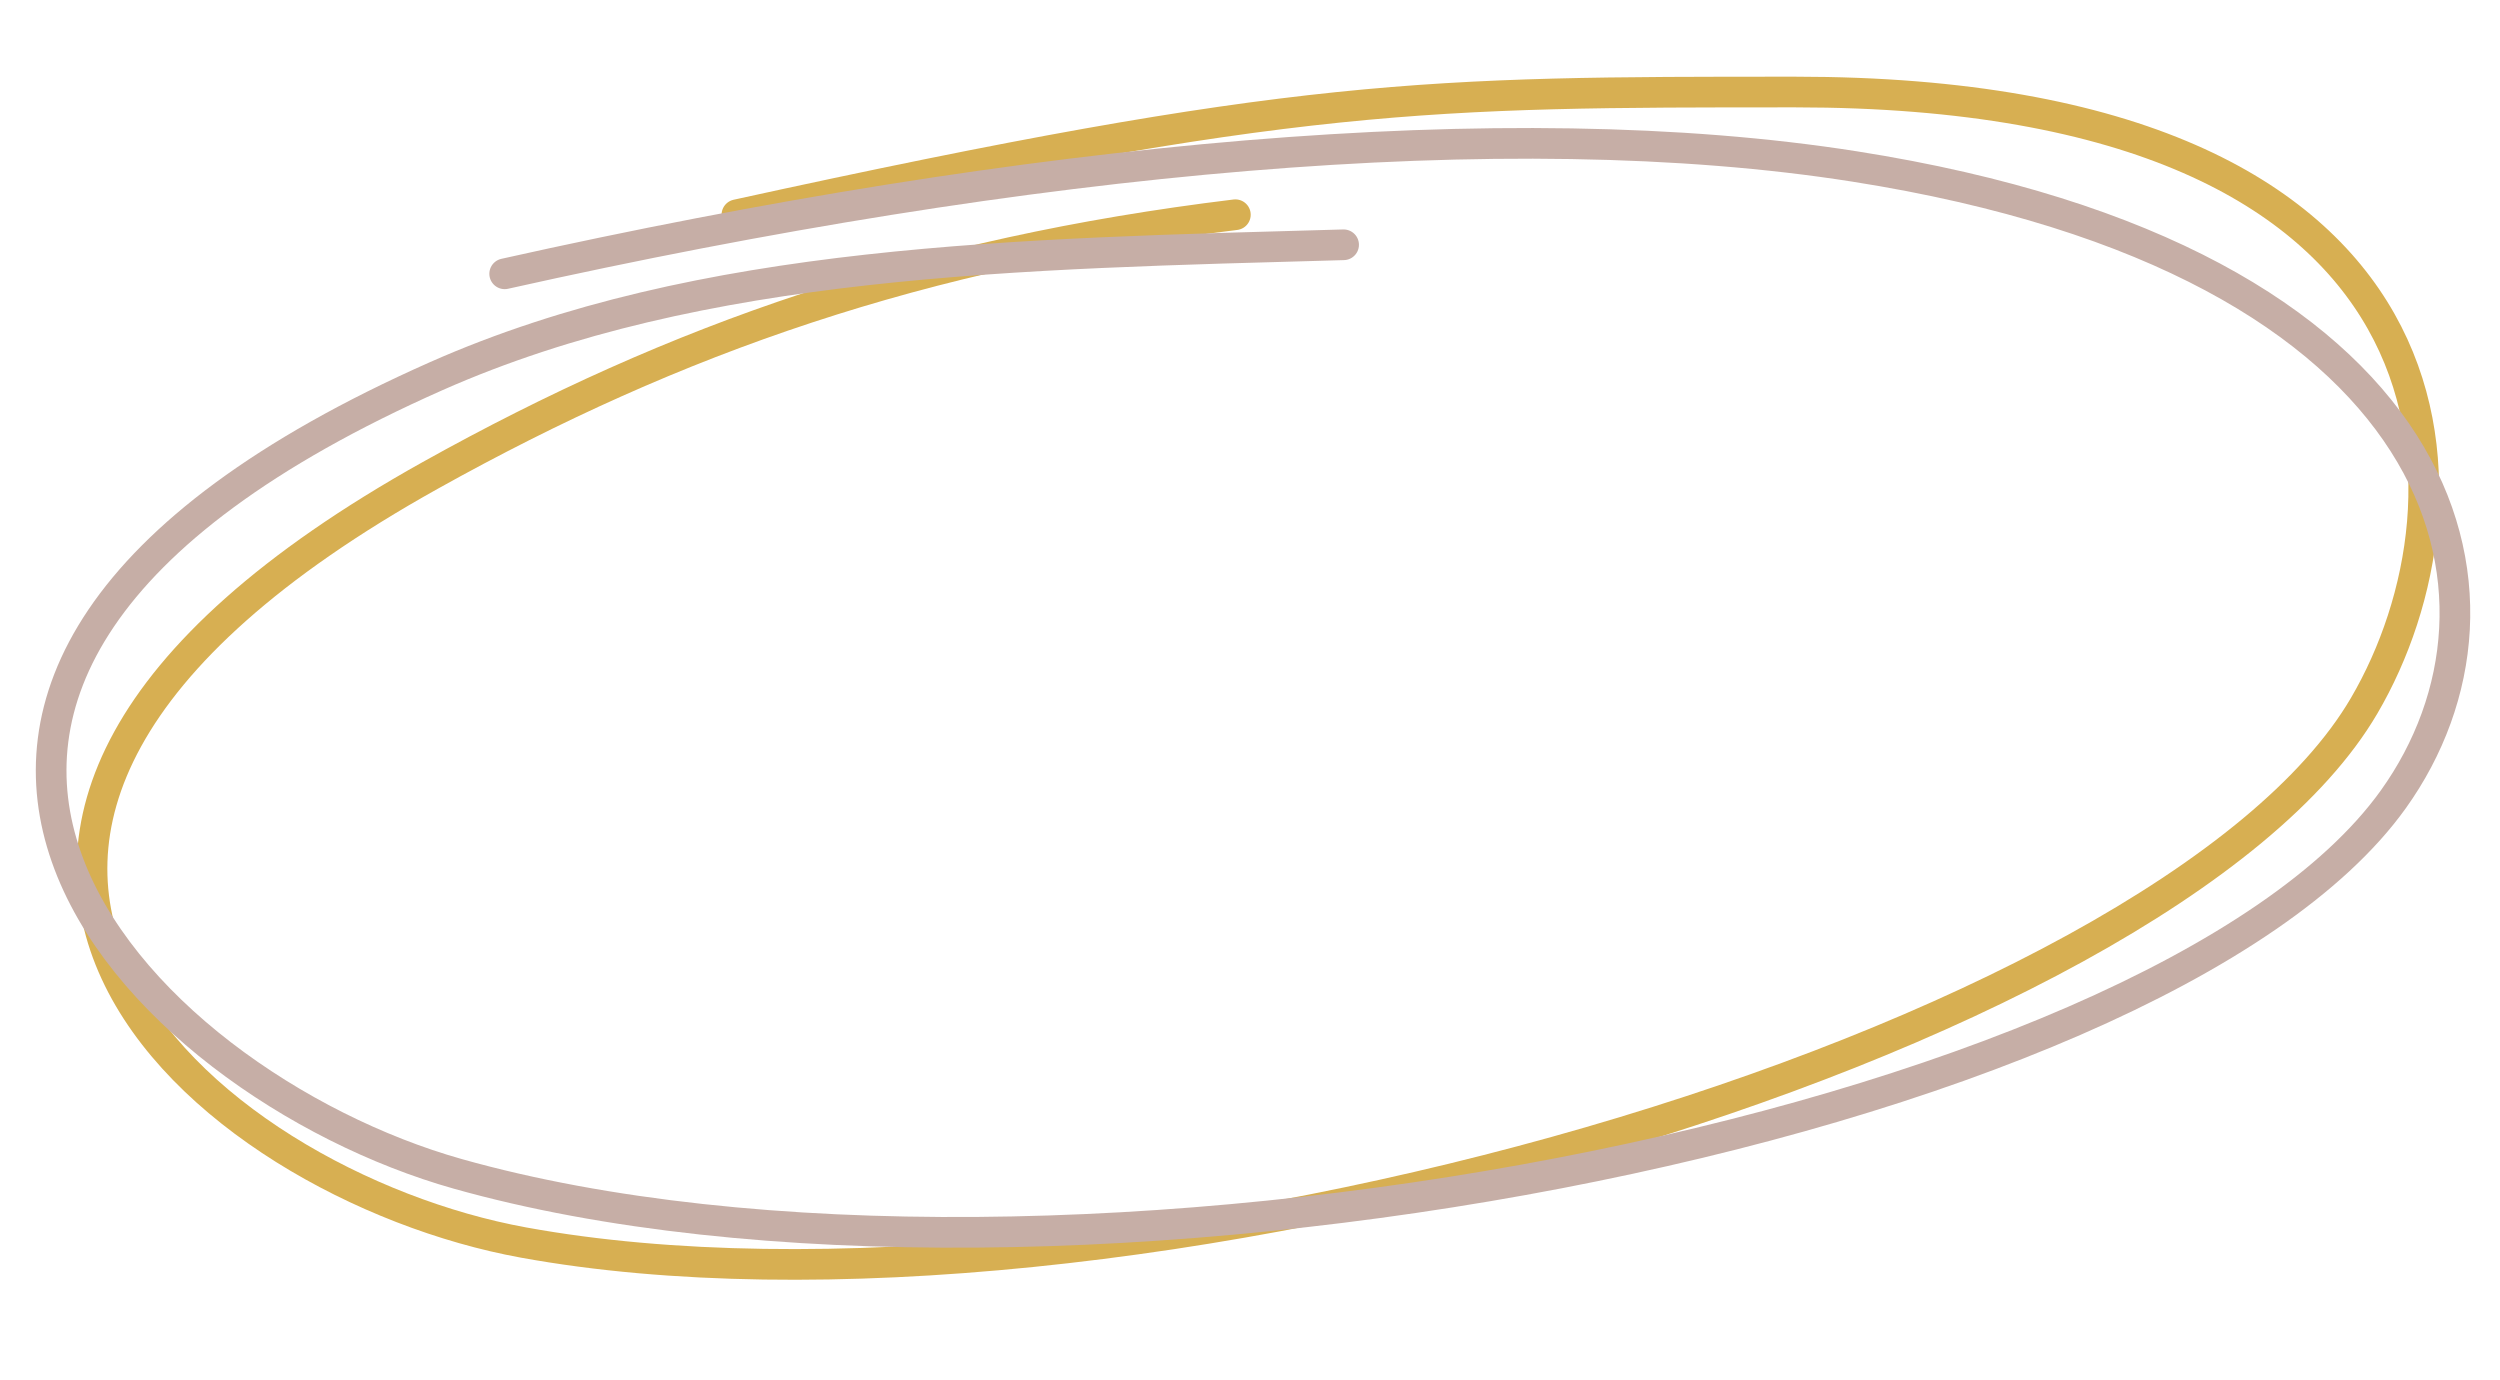
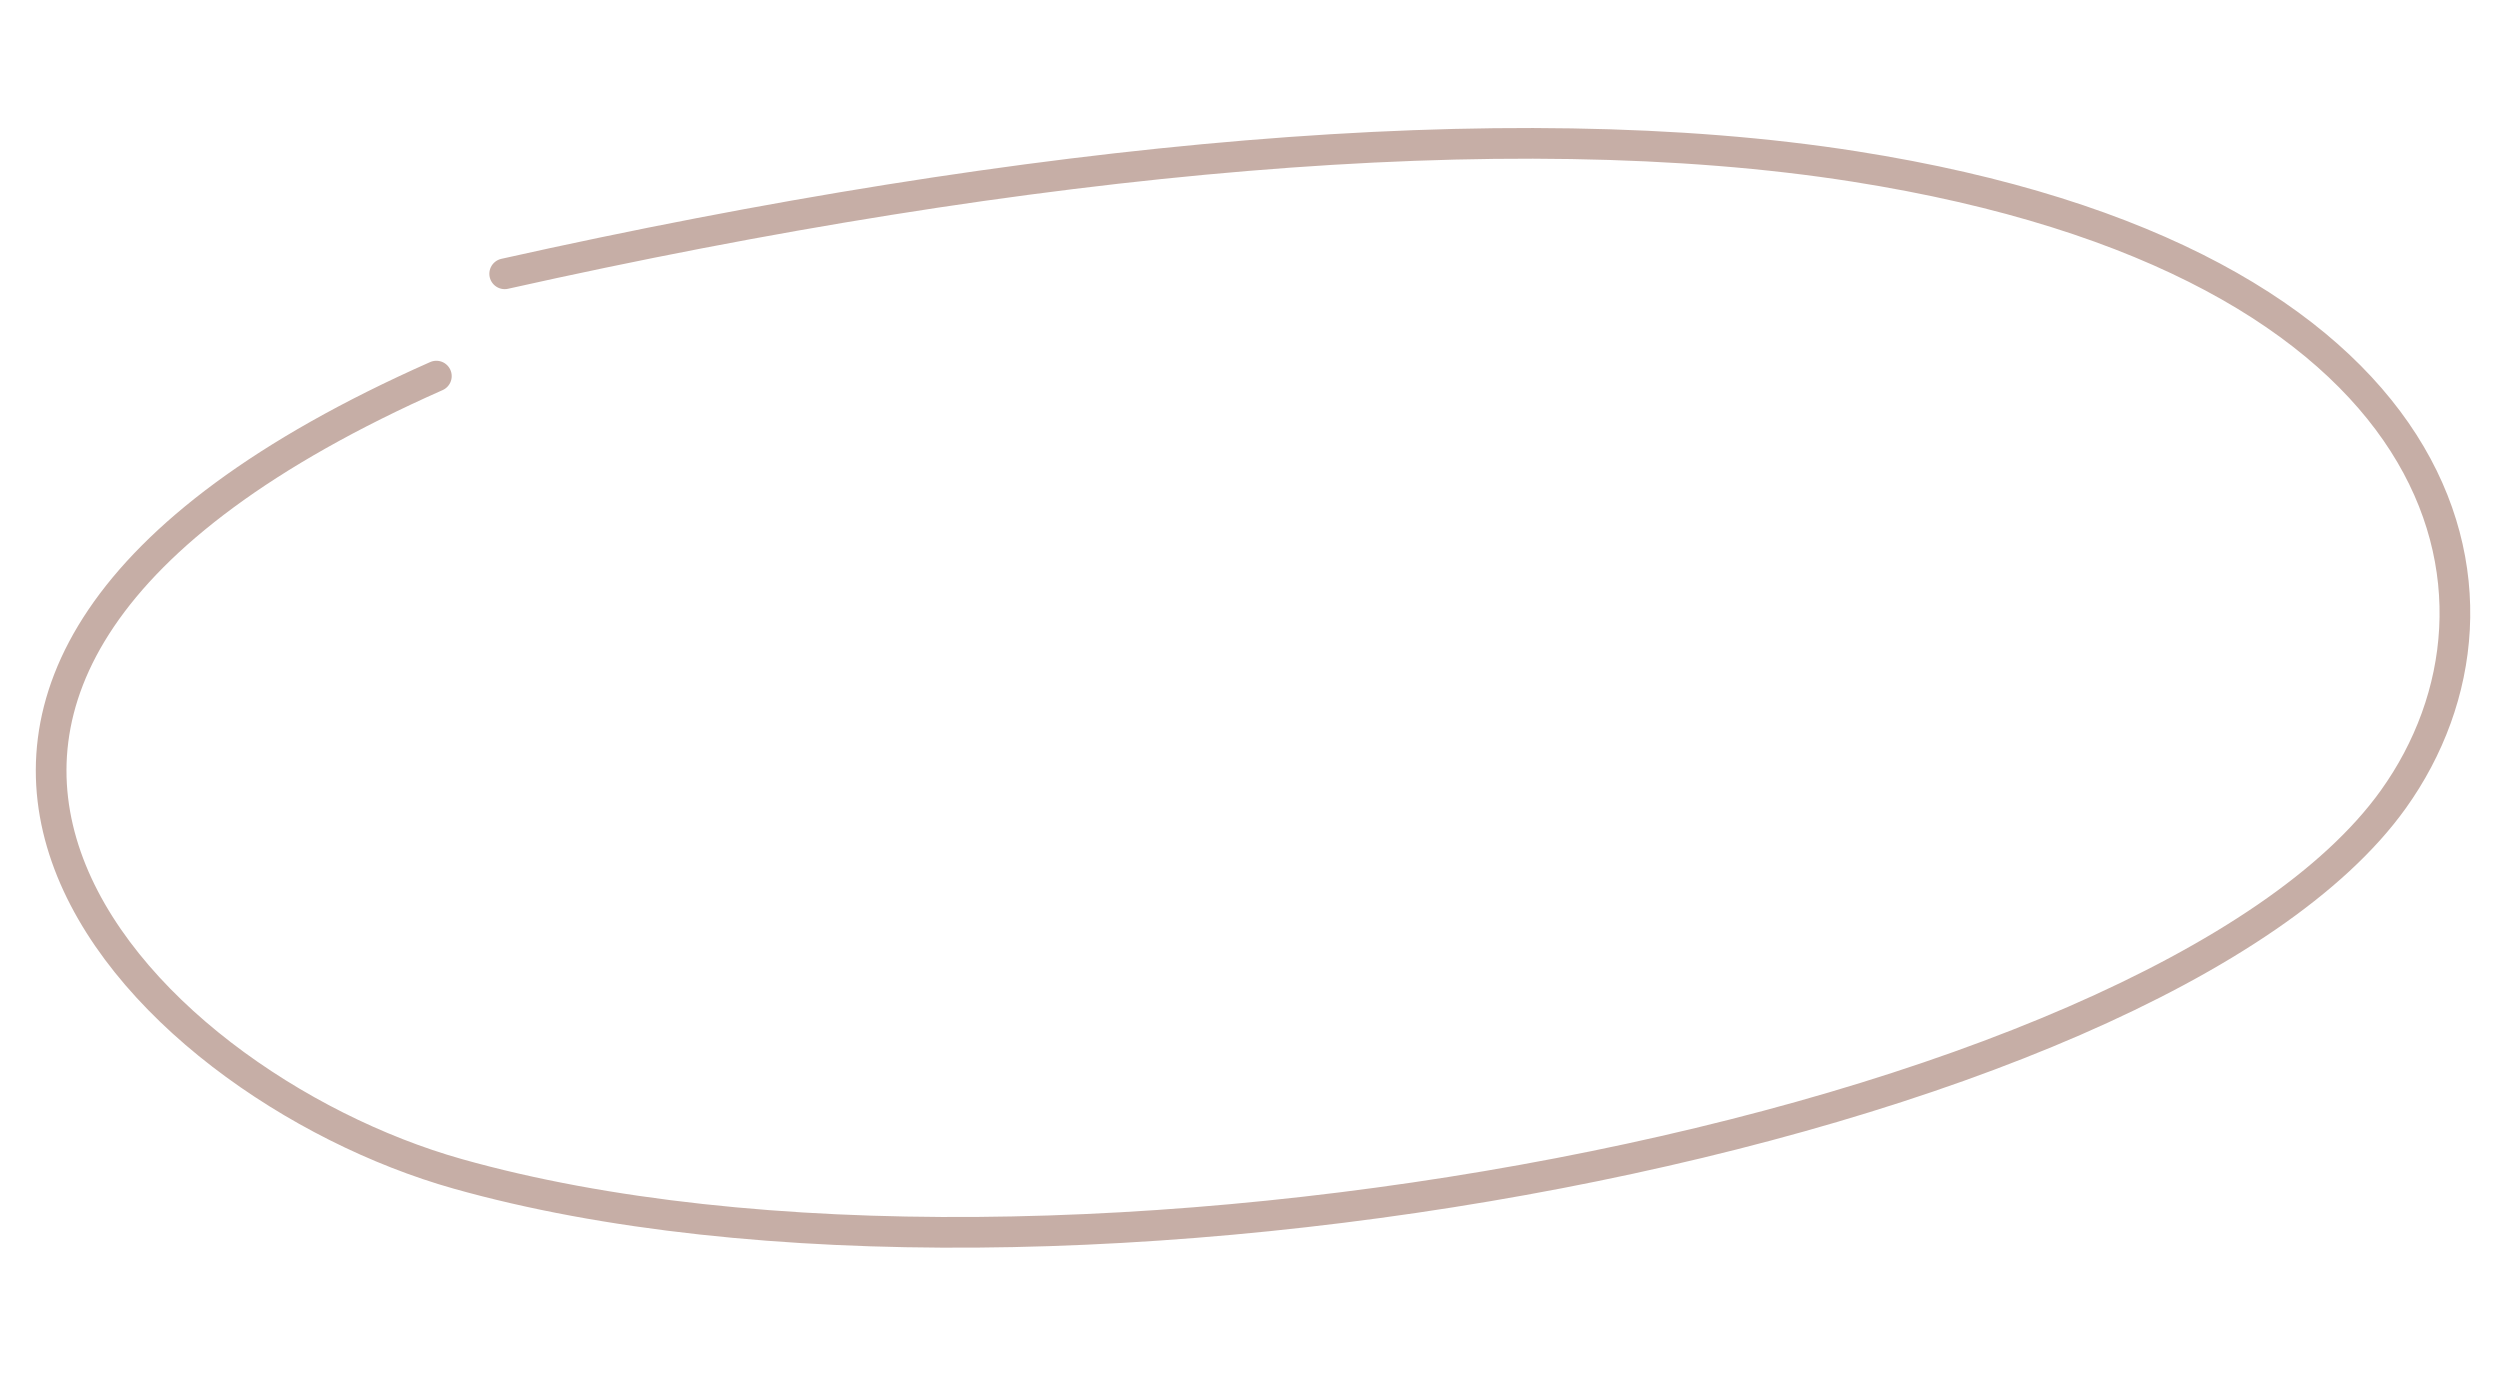
<svg xmlns="http://www.w3.org/2000/svg" width="163" height="90" viewBox="0 0 163 90" fill="none">
-   <path d="M48.046 14C84.546 6 93.046 6 117.046 6C161.546 6 162.046 32.515 154.142 46.015C141.152 68.202 72.546 88 34.142 81.015C13.405 77.243 -14.05 54.485 28.046 31C44.078 22.056 60.046 16.5 80.546 14" stroke="#D7AF52" stroke-width="2" stroke-linecap="round" />
-   <path d="M32.905 17.852C67.182 10.19 98.356 7.303 120.905 10.852C160.146 17.027 165.437 39.002 156.041 52.121C140.597 73.68 68.469 87.421 29.843 76.535C8.987 70.657 -16.905 44.609 28.451 24.522C45.724 16.872 66.381 16.554 87.603 15.96" stroke="#C6AEA6" stroke-width="2" stroke-linecap="round" />
+   <path d="M32.905 17.852C67.182 10.19 98.356 7.303 120.905 10.852C160.146 17.027 165.437 39.002 156.041 52.121C140.597 73.68 68.469 87.421 29.843 76.535C8.987 70.657 -16.905 44.609 28.451 24.522" stroke="#C6AEA6" stroke-width="2" stroke-linecap="round" />
</svg>